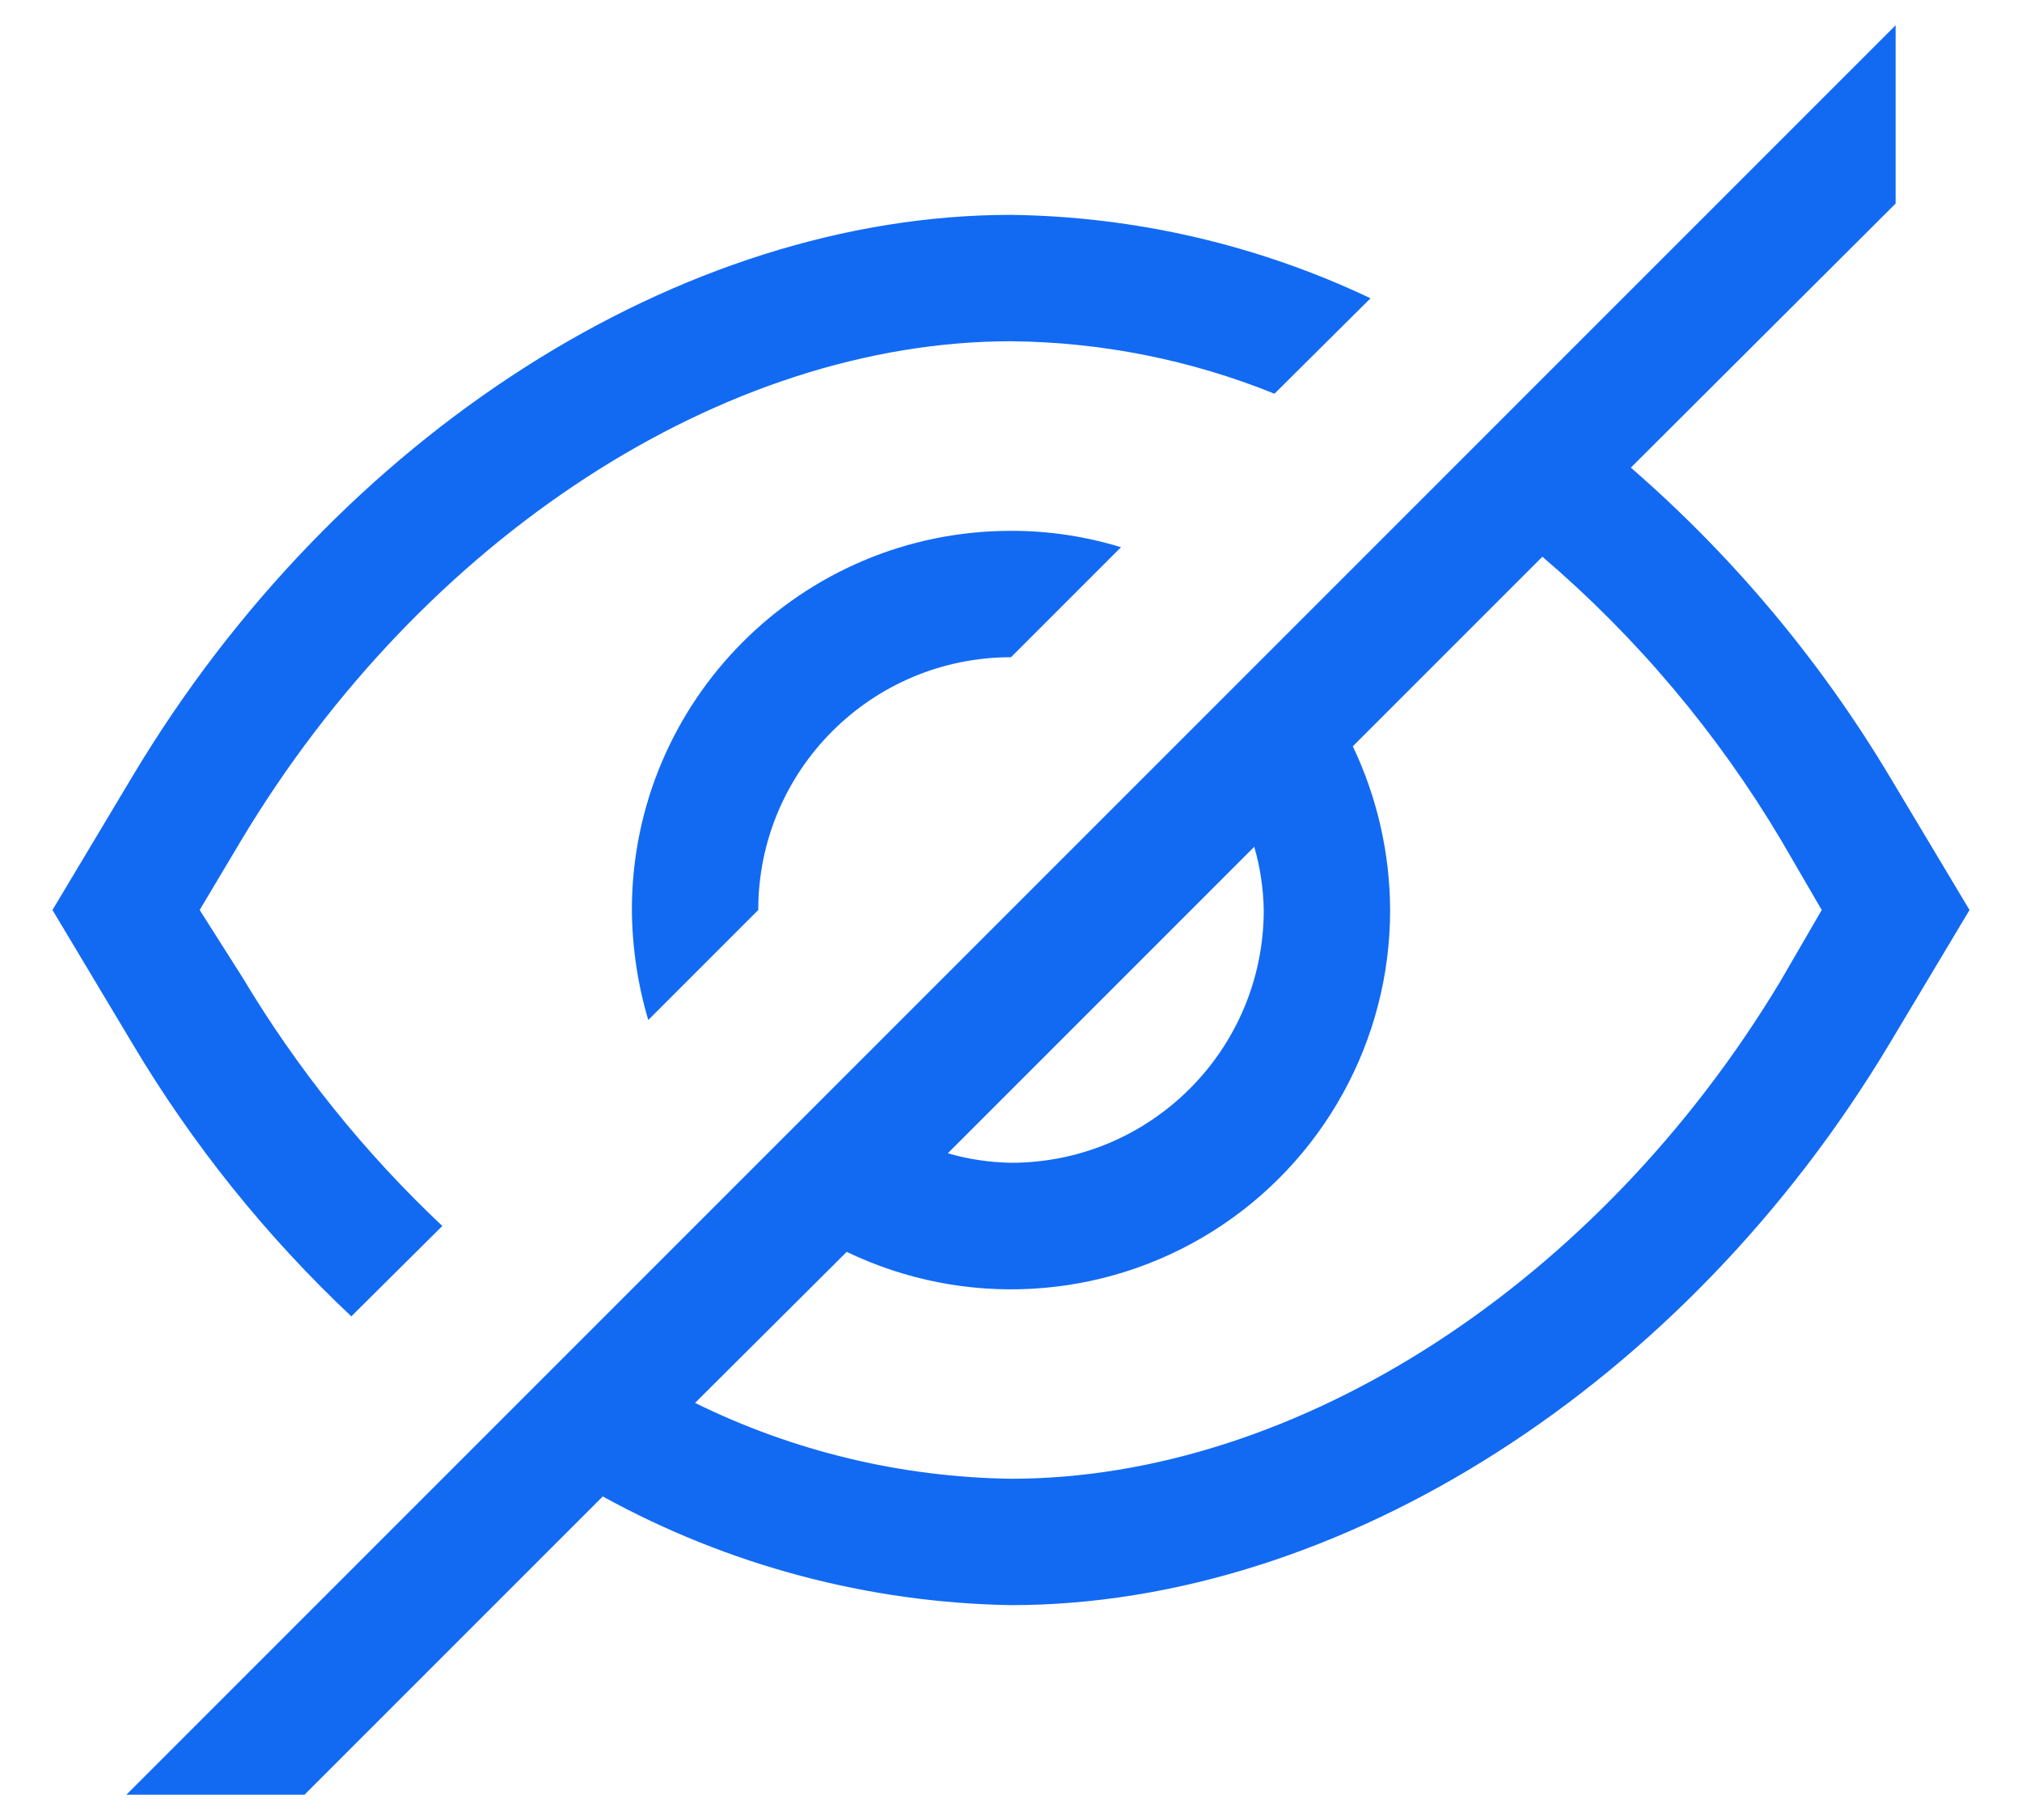
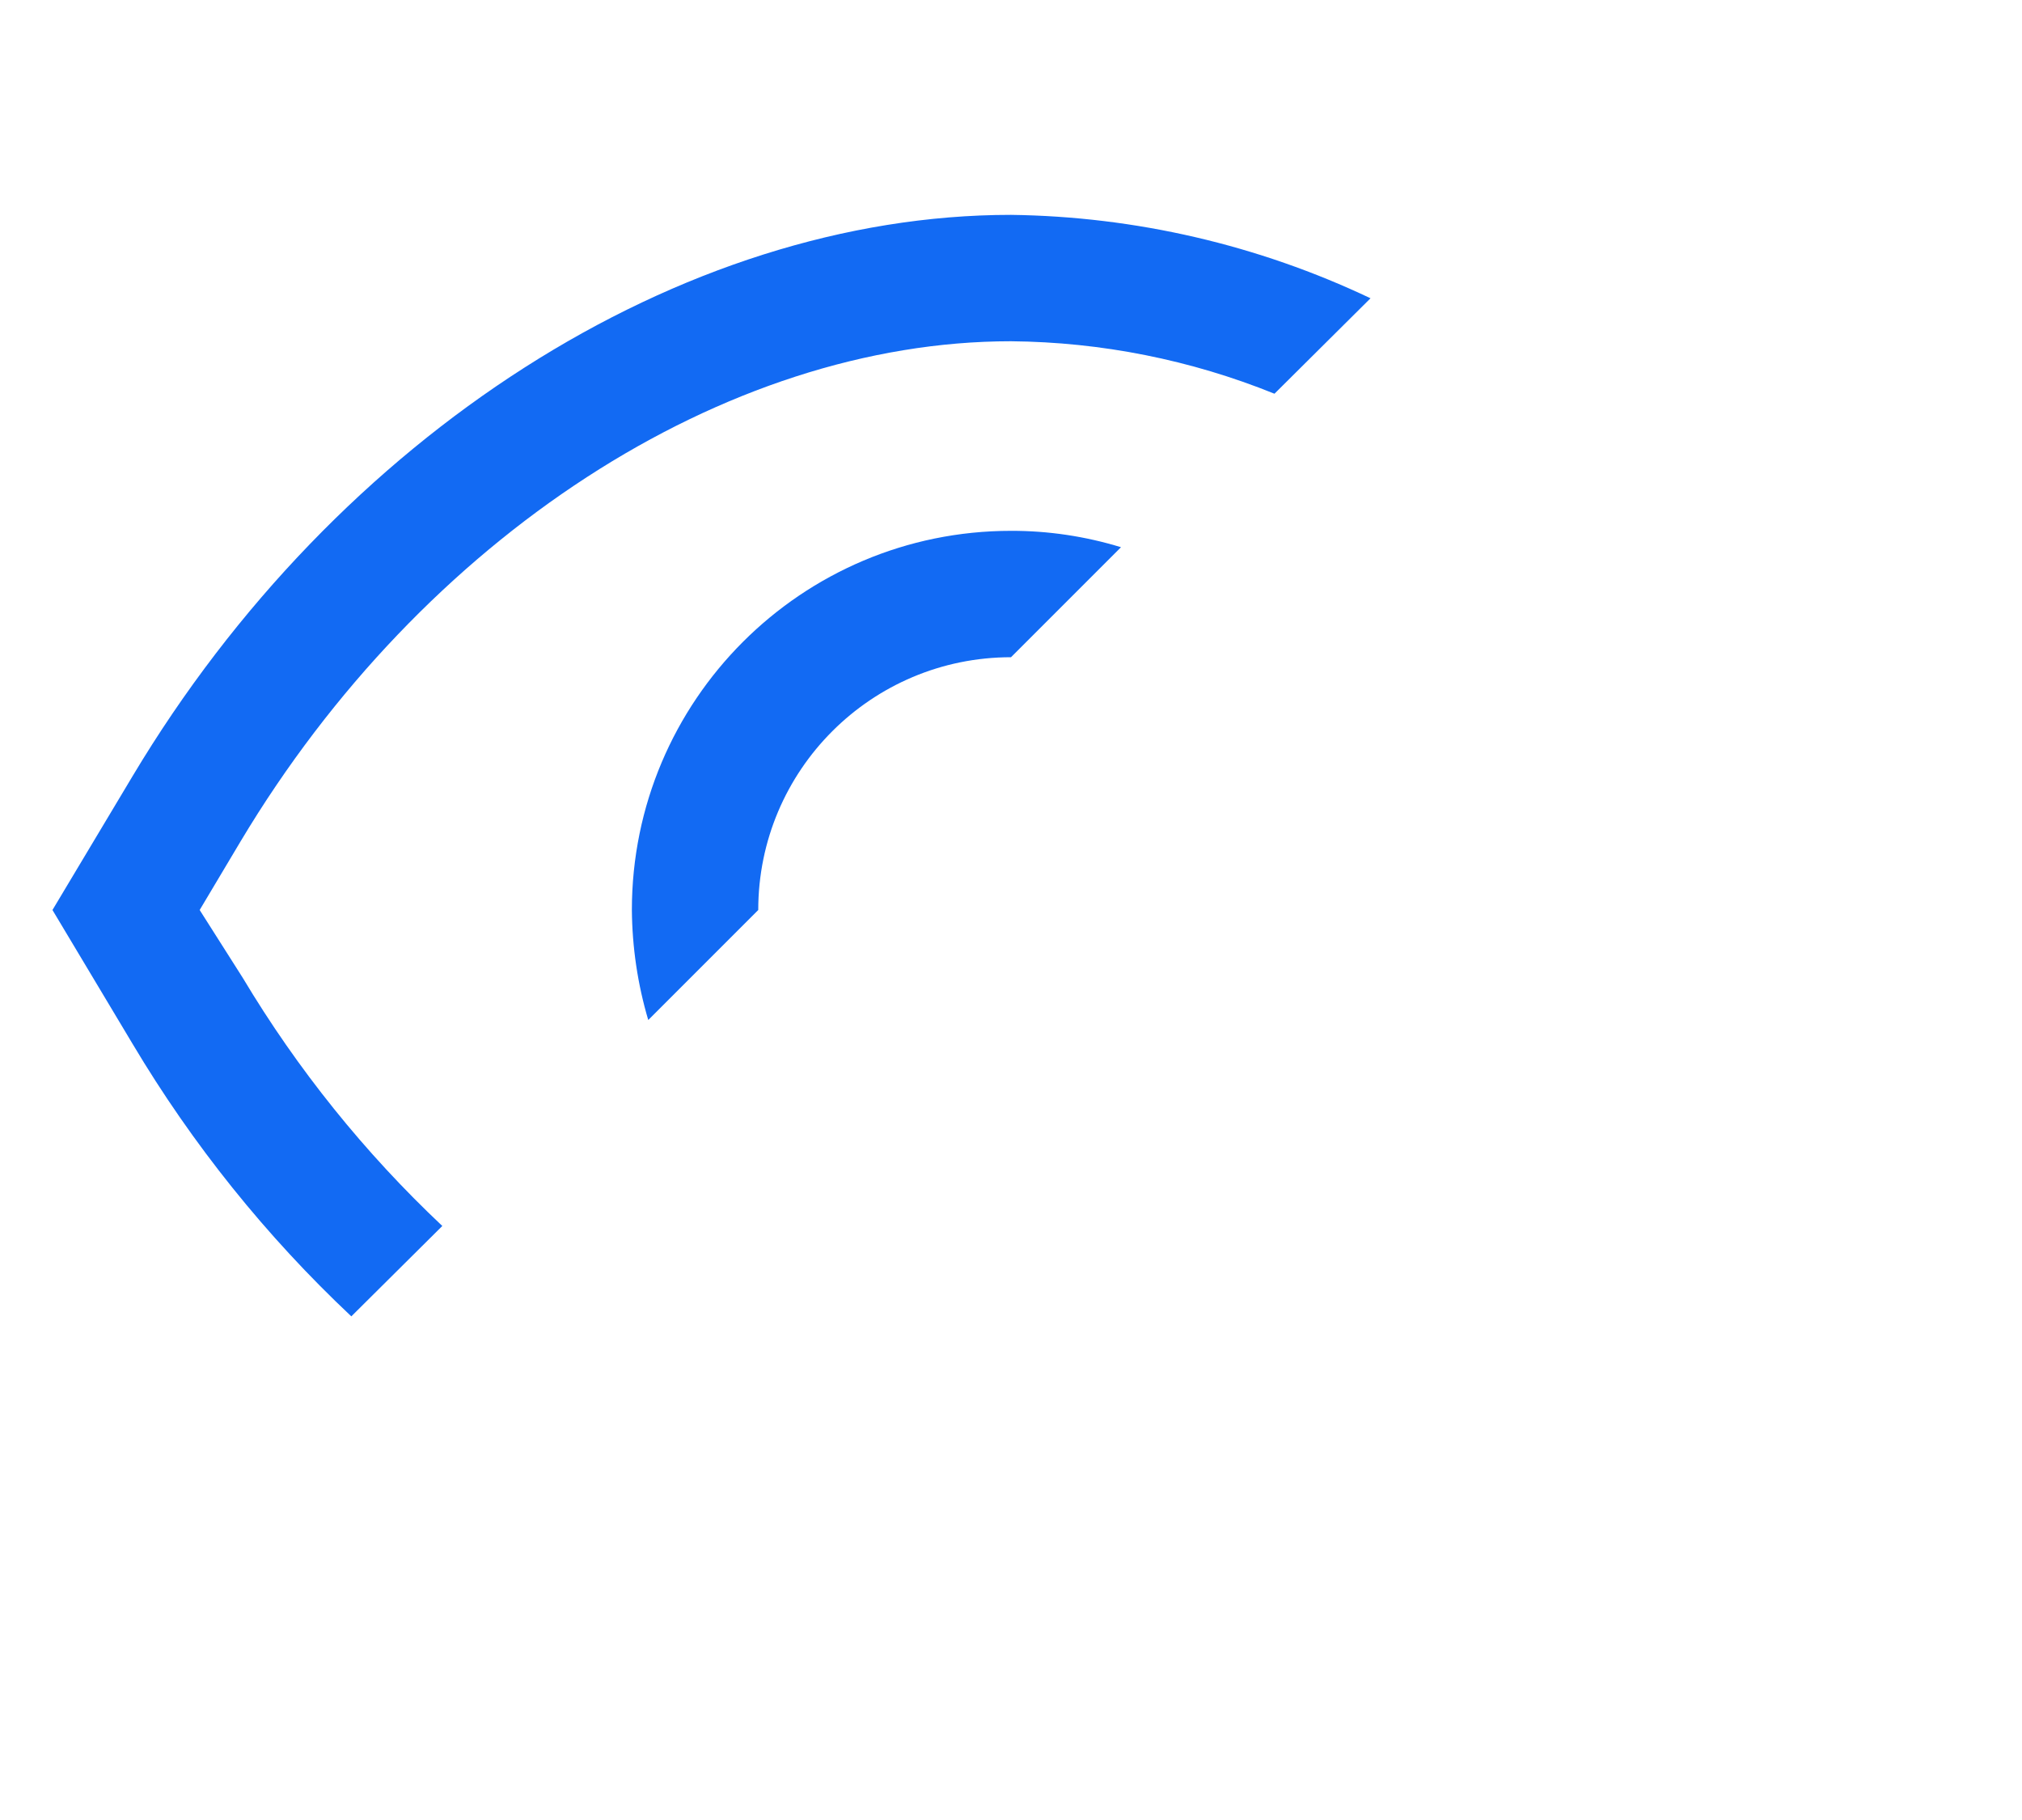
<svg xmlns="http://www.w3.org/2000/svg" width="20" height="18" viewBox="0 0 20 18" fill="none">
-   <path fill-rule="evenodd" clip-rule="evenodd" d="M16.131 4.625C17.139 5.5 18.002 6.53 18.688 7.675L19.481 9L18.688 10.325C16.669 13.694 13.256 15.875 10 15.875C8.587 15.851 7.201 15.482 5.962 14.8L3.012 17.75H1.25L18.75 0.25V2.013L16.131 4.625ZM12.5 9C12.496 8.788 12.465 8.578 12.406 8.375L9.375 11.406C9.578 11.465 9.788 11.496 10 11.5C11.381 11.5 12.5 10.381 12.5 9ZM17.613 9.7C15.819 12.688 12.831 14.625 10 14.625C8.916 14.61 7.848 14.354 6.875 13.875L8.375 12.381C9.537 12.94 10.905 12.863 11.997 12.176C13.088 11.489 13.751 10.29 13.75 9C13.748 8.44 13.622 7.887 13.381 7.381L15.256 5.506C16.192 6.306 16.99 7.254 17.619 8.312L18.019 9L17.613 9.7Z" fill="#126AF3" />
  <path d="M3.475 13.019L4.375 12.125C3.606 11.401 2.942 10.575 2.4 9.669L1.975 9L2.381 8.319C4.181 5.312 7.169 3.375 10 3.375C10.894 3.383 11.778 3.559 12.606 3.894L13.556 2.95C12.444 2.422 11.231 2.141 10 2.125C6.737 2.125 3.331 4.3 1.312 7.675L0.519 9L1.312 10.325C1.904 11.319 2.632 12.226 3.475 13.019Z" fill="#126AF3" />
  <path d="M6.25 9C6.253 9.368 6.307 9.734 6.412 10.088L7.5 9C7.5 7.619 8.619 6.5 10 6.5L11.088 5.412C10.735 5.304 10.369 5.249 10 5.25C7.929 5.25 6.25 6.929 6.25 9Z" fill="#126AF3" />
</svg>